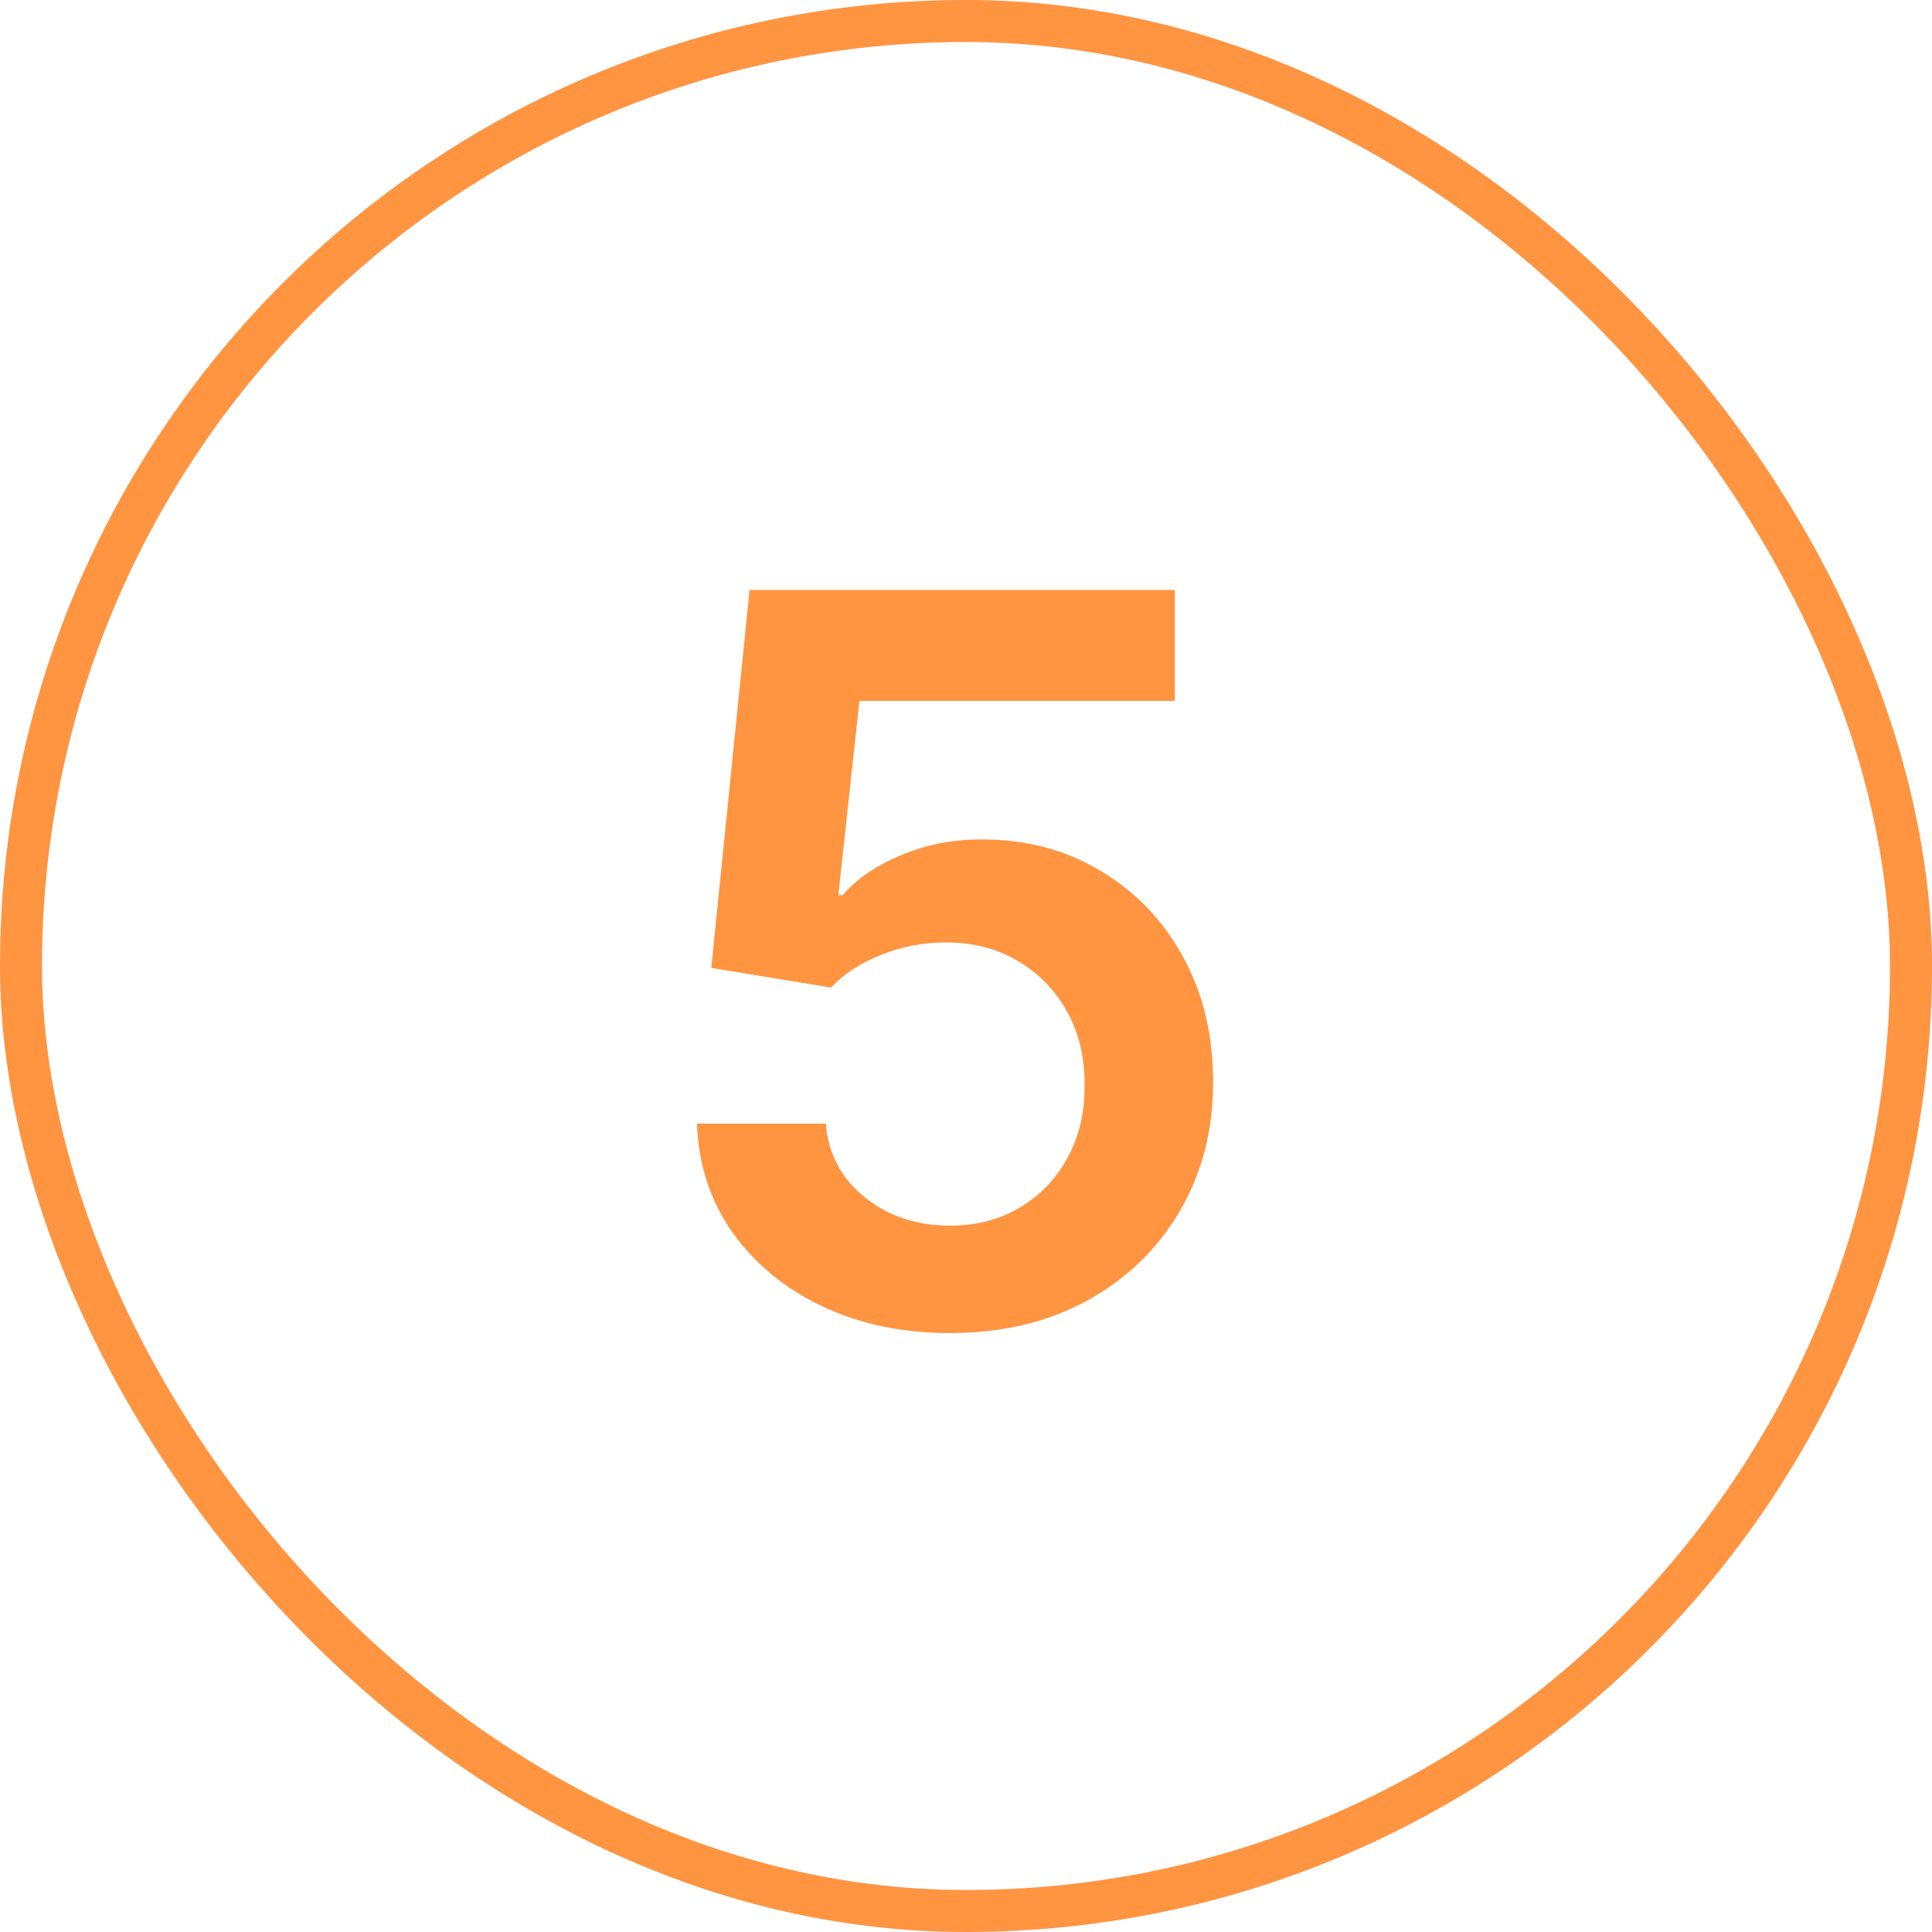
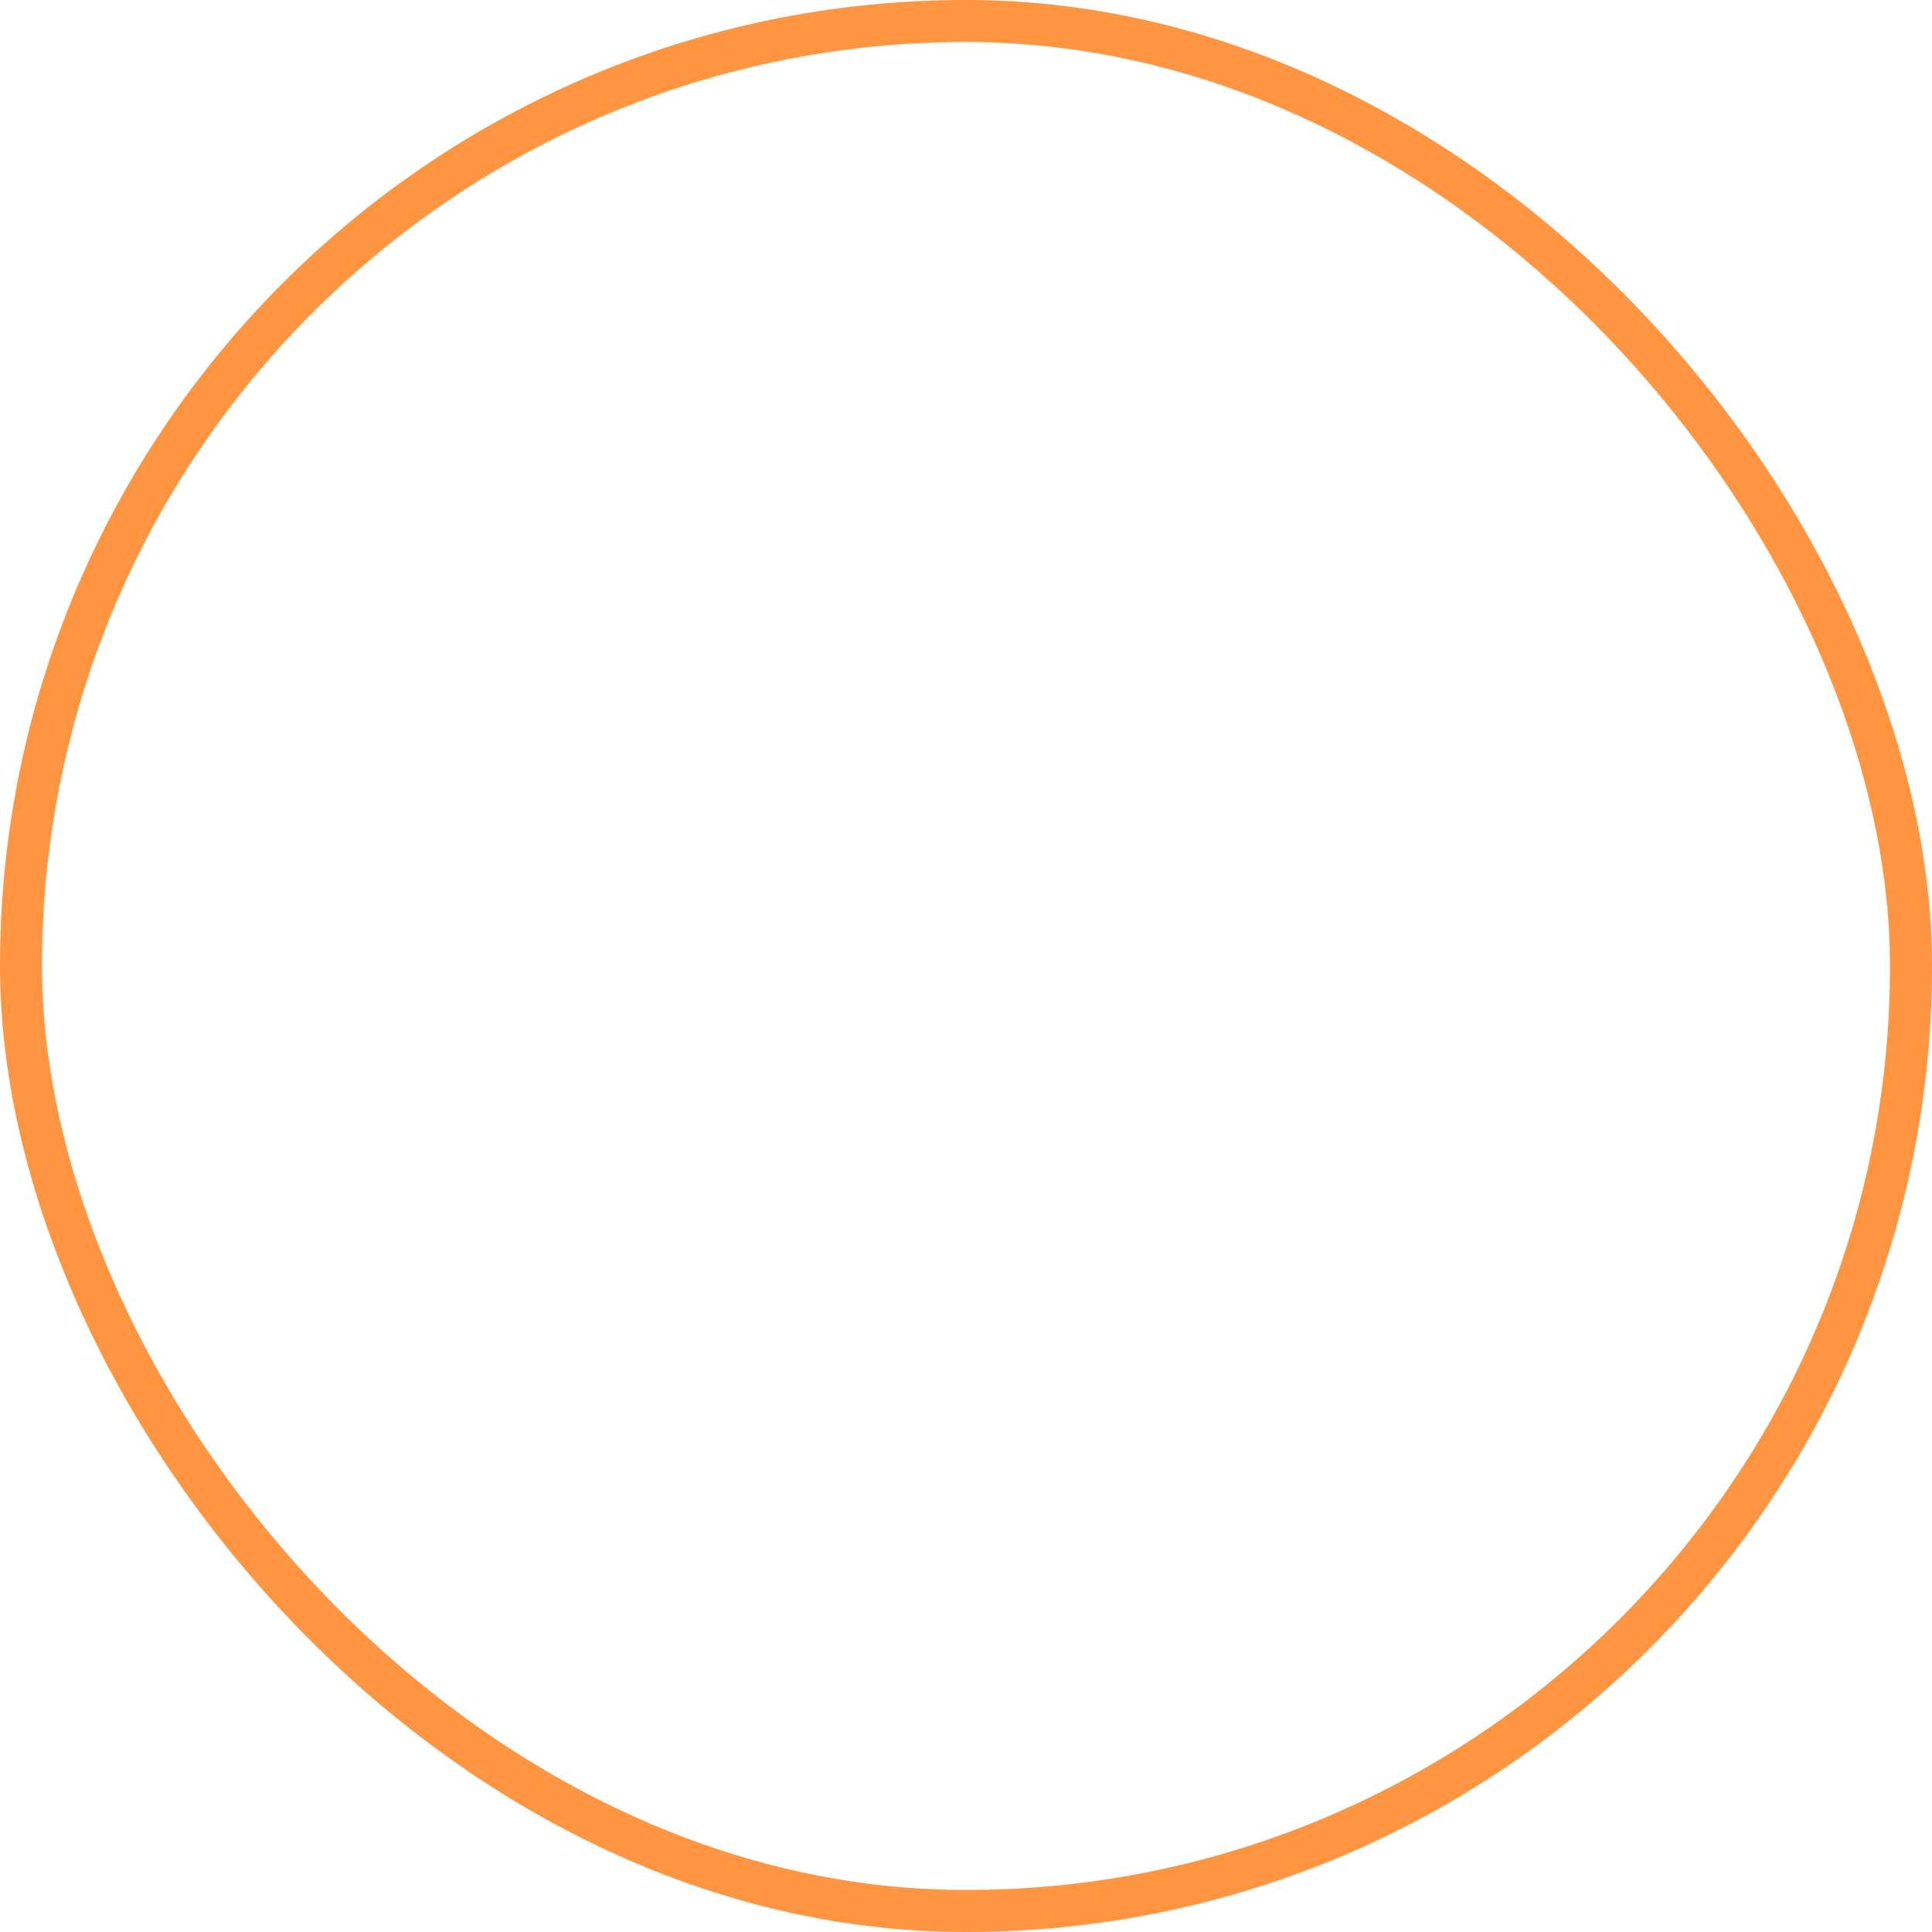
<svg xmlns="http://www.w3.org/2000/svg" width="46" height="46" viewBox="0 0 46 46" fill="none">
  <rect x="0.5" y="0.5" width="45" height="45" rx="22.5" stroke="#FF9441" />
-   <path d="M22.619 31.739C21.483 31.739 20.466 31.526 19.568 31.099C18.671 30.668 17.957 30.077 17.429 29.327C16.906 28.577 16.628 27.719 16.594 26.753H19.662C19.719 27.469 20.028 28.054 20.591 28.509C21.153 28.957 21.829 29.182 22.619 29.182C23.239 29.182 23.79 29.04 24.273 28.756C24.756 28.472 25.136 28.077 25.415 27.571C25.693 27.065 25.829 26.489 25.824 25.841C25.829 25.182 25.69 24.597 25.406 24.085C25.122 23.574 24.733 23.173 24.239 22.884C23.744 22.588 23.176 22.44 22.534 22.44C22.011 22.435 21.497 22.531 20.991 22.73C20.486 22.929 20.085 23.19 19.79 23.514L16.935 23.046L17.847 14.046H27.972V16.688H20.463L19.96 21.315H20.062C20.386 20.935 20.844 20.619 21.435 20.369C22.026 20.114 22.673 19.986 23.378 19.986C24.435 19.986 25.378 20.236 26.207 20.736C27.037 21.23 27.69 21.912 28.168 22.781C28.645 23.651 28.884 24.645 28.884 25.764C28.884 26.918 28.616 27.946 28.082 28.849C27.554 29.747 26.818 30.454 25.875 30.972C24.938 31.483 23.852 31.739 22.619 31.739Z" fill="#FF9441" />
</svg>